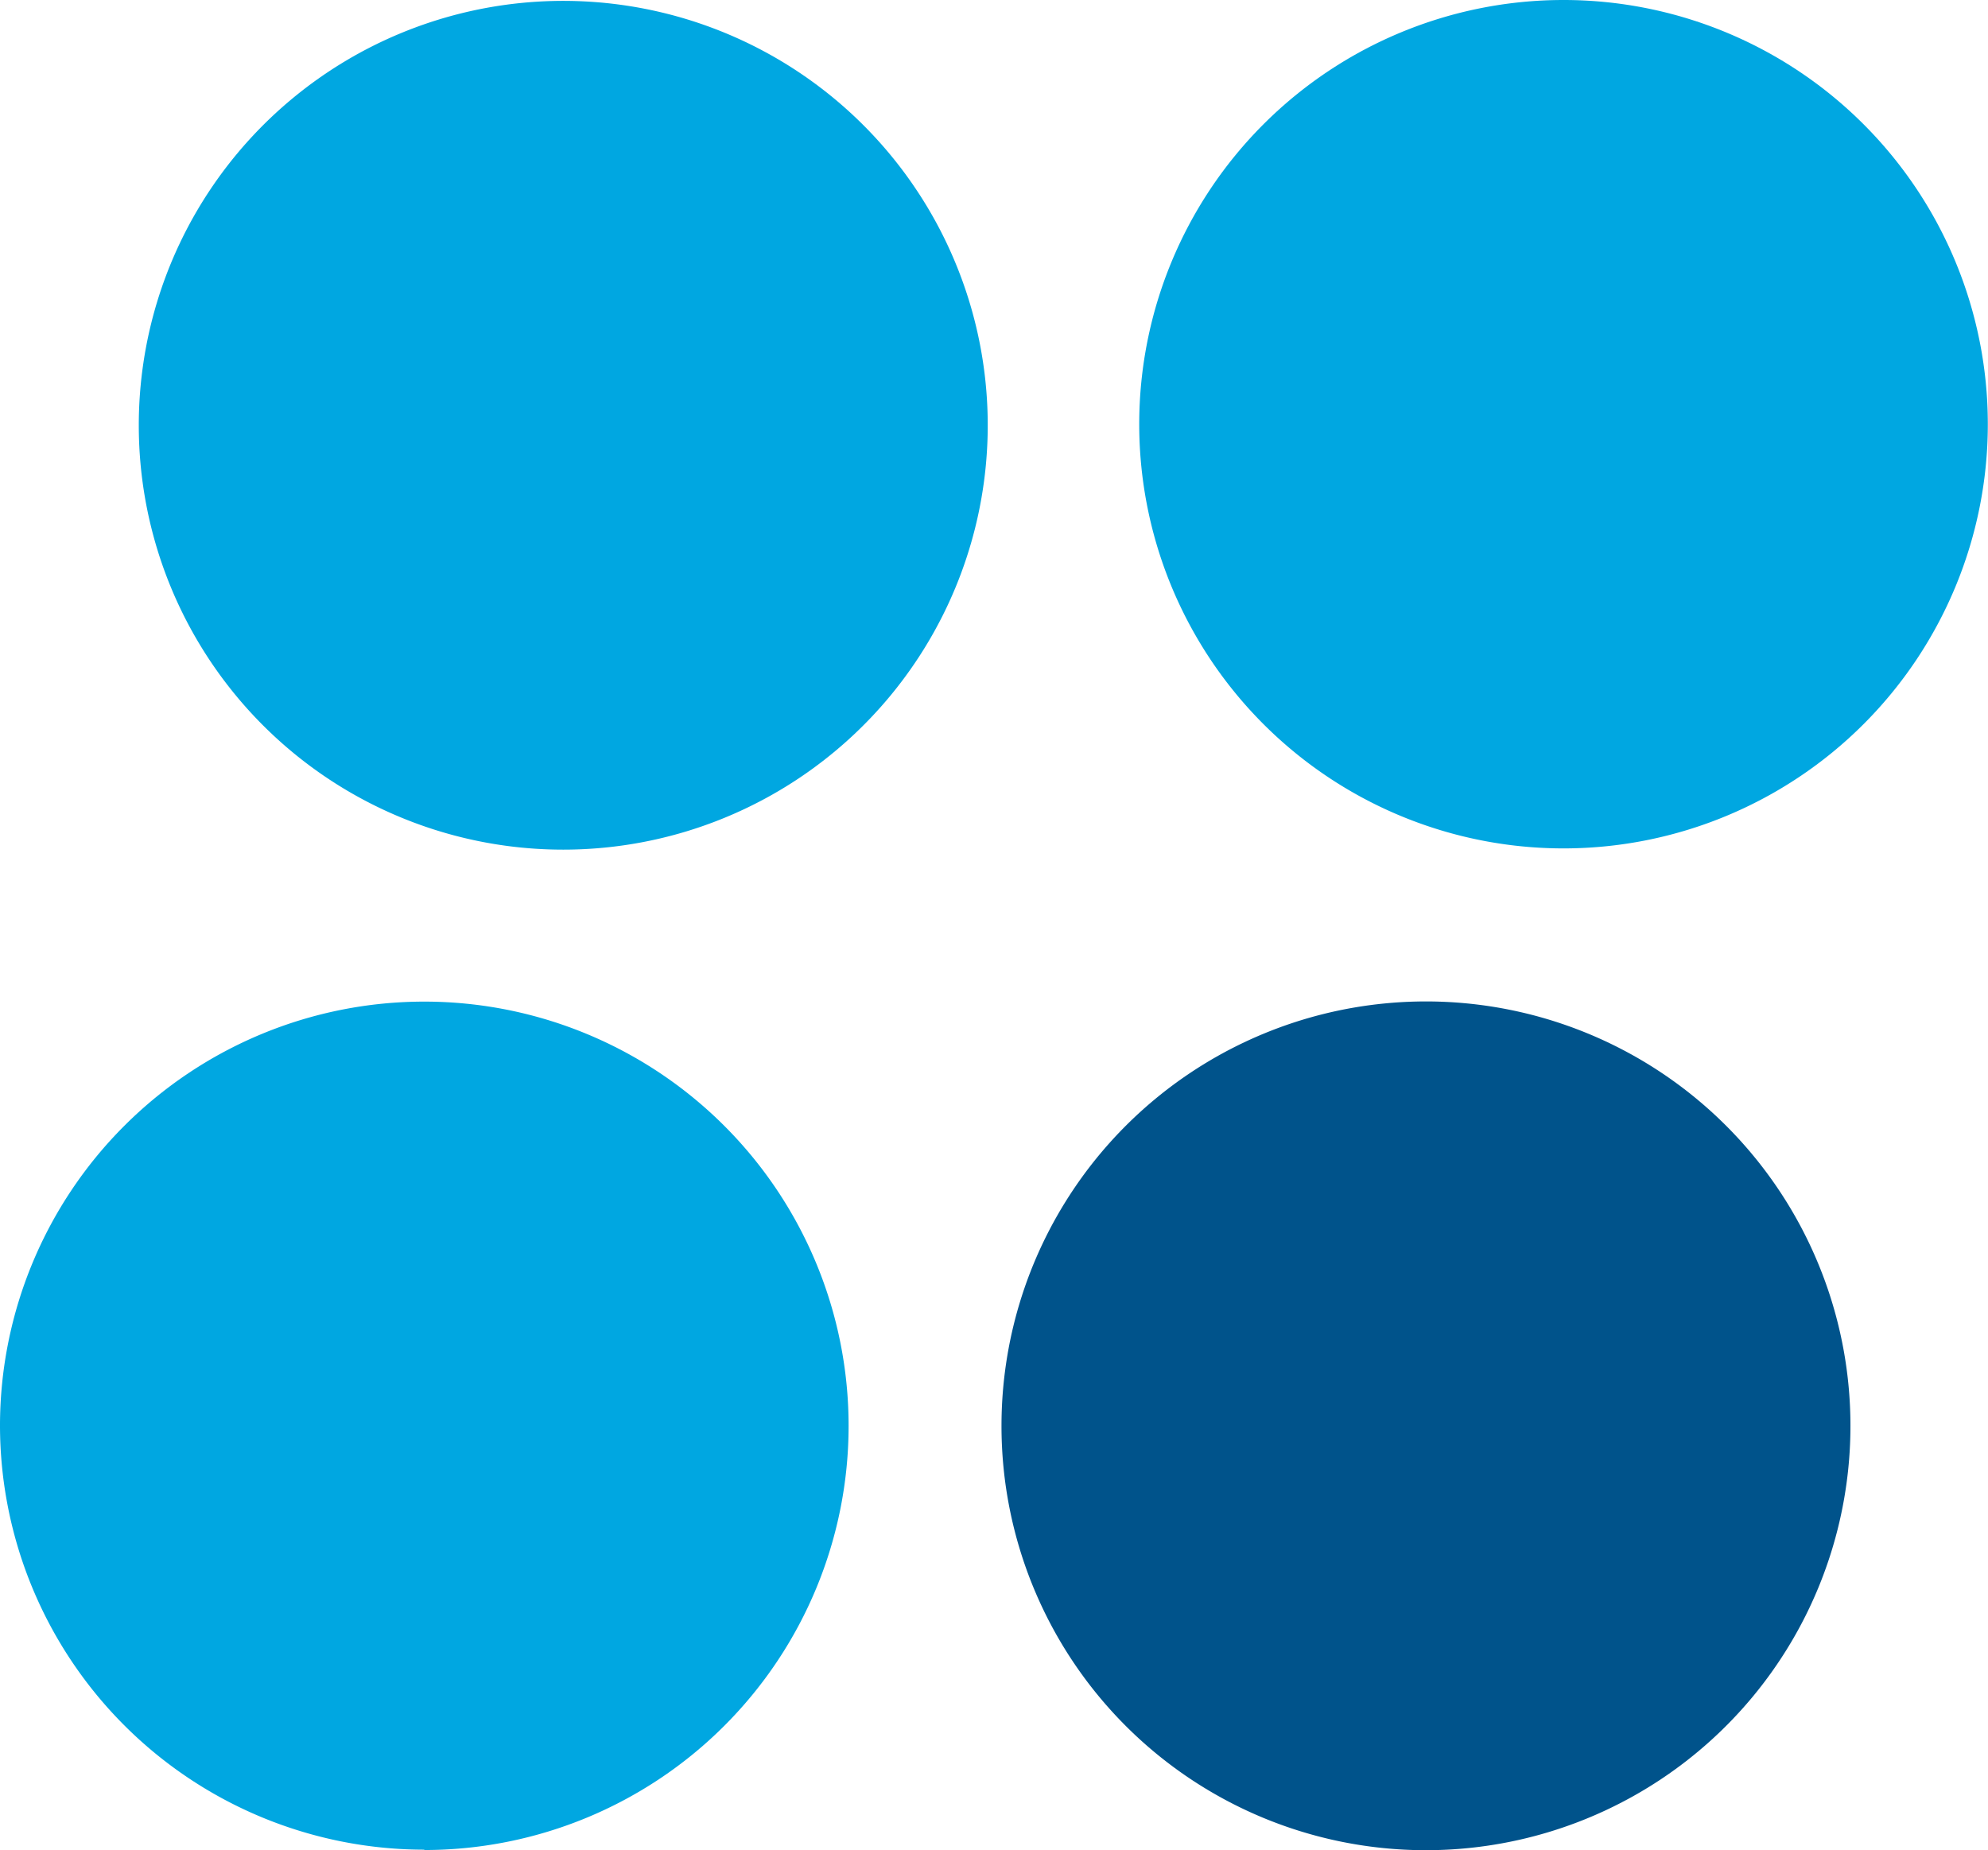
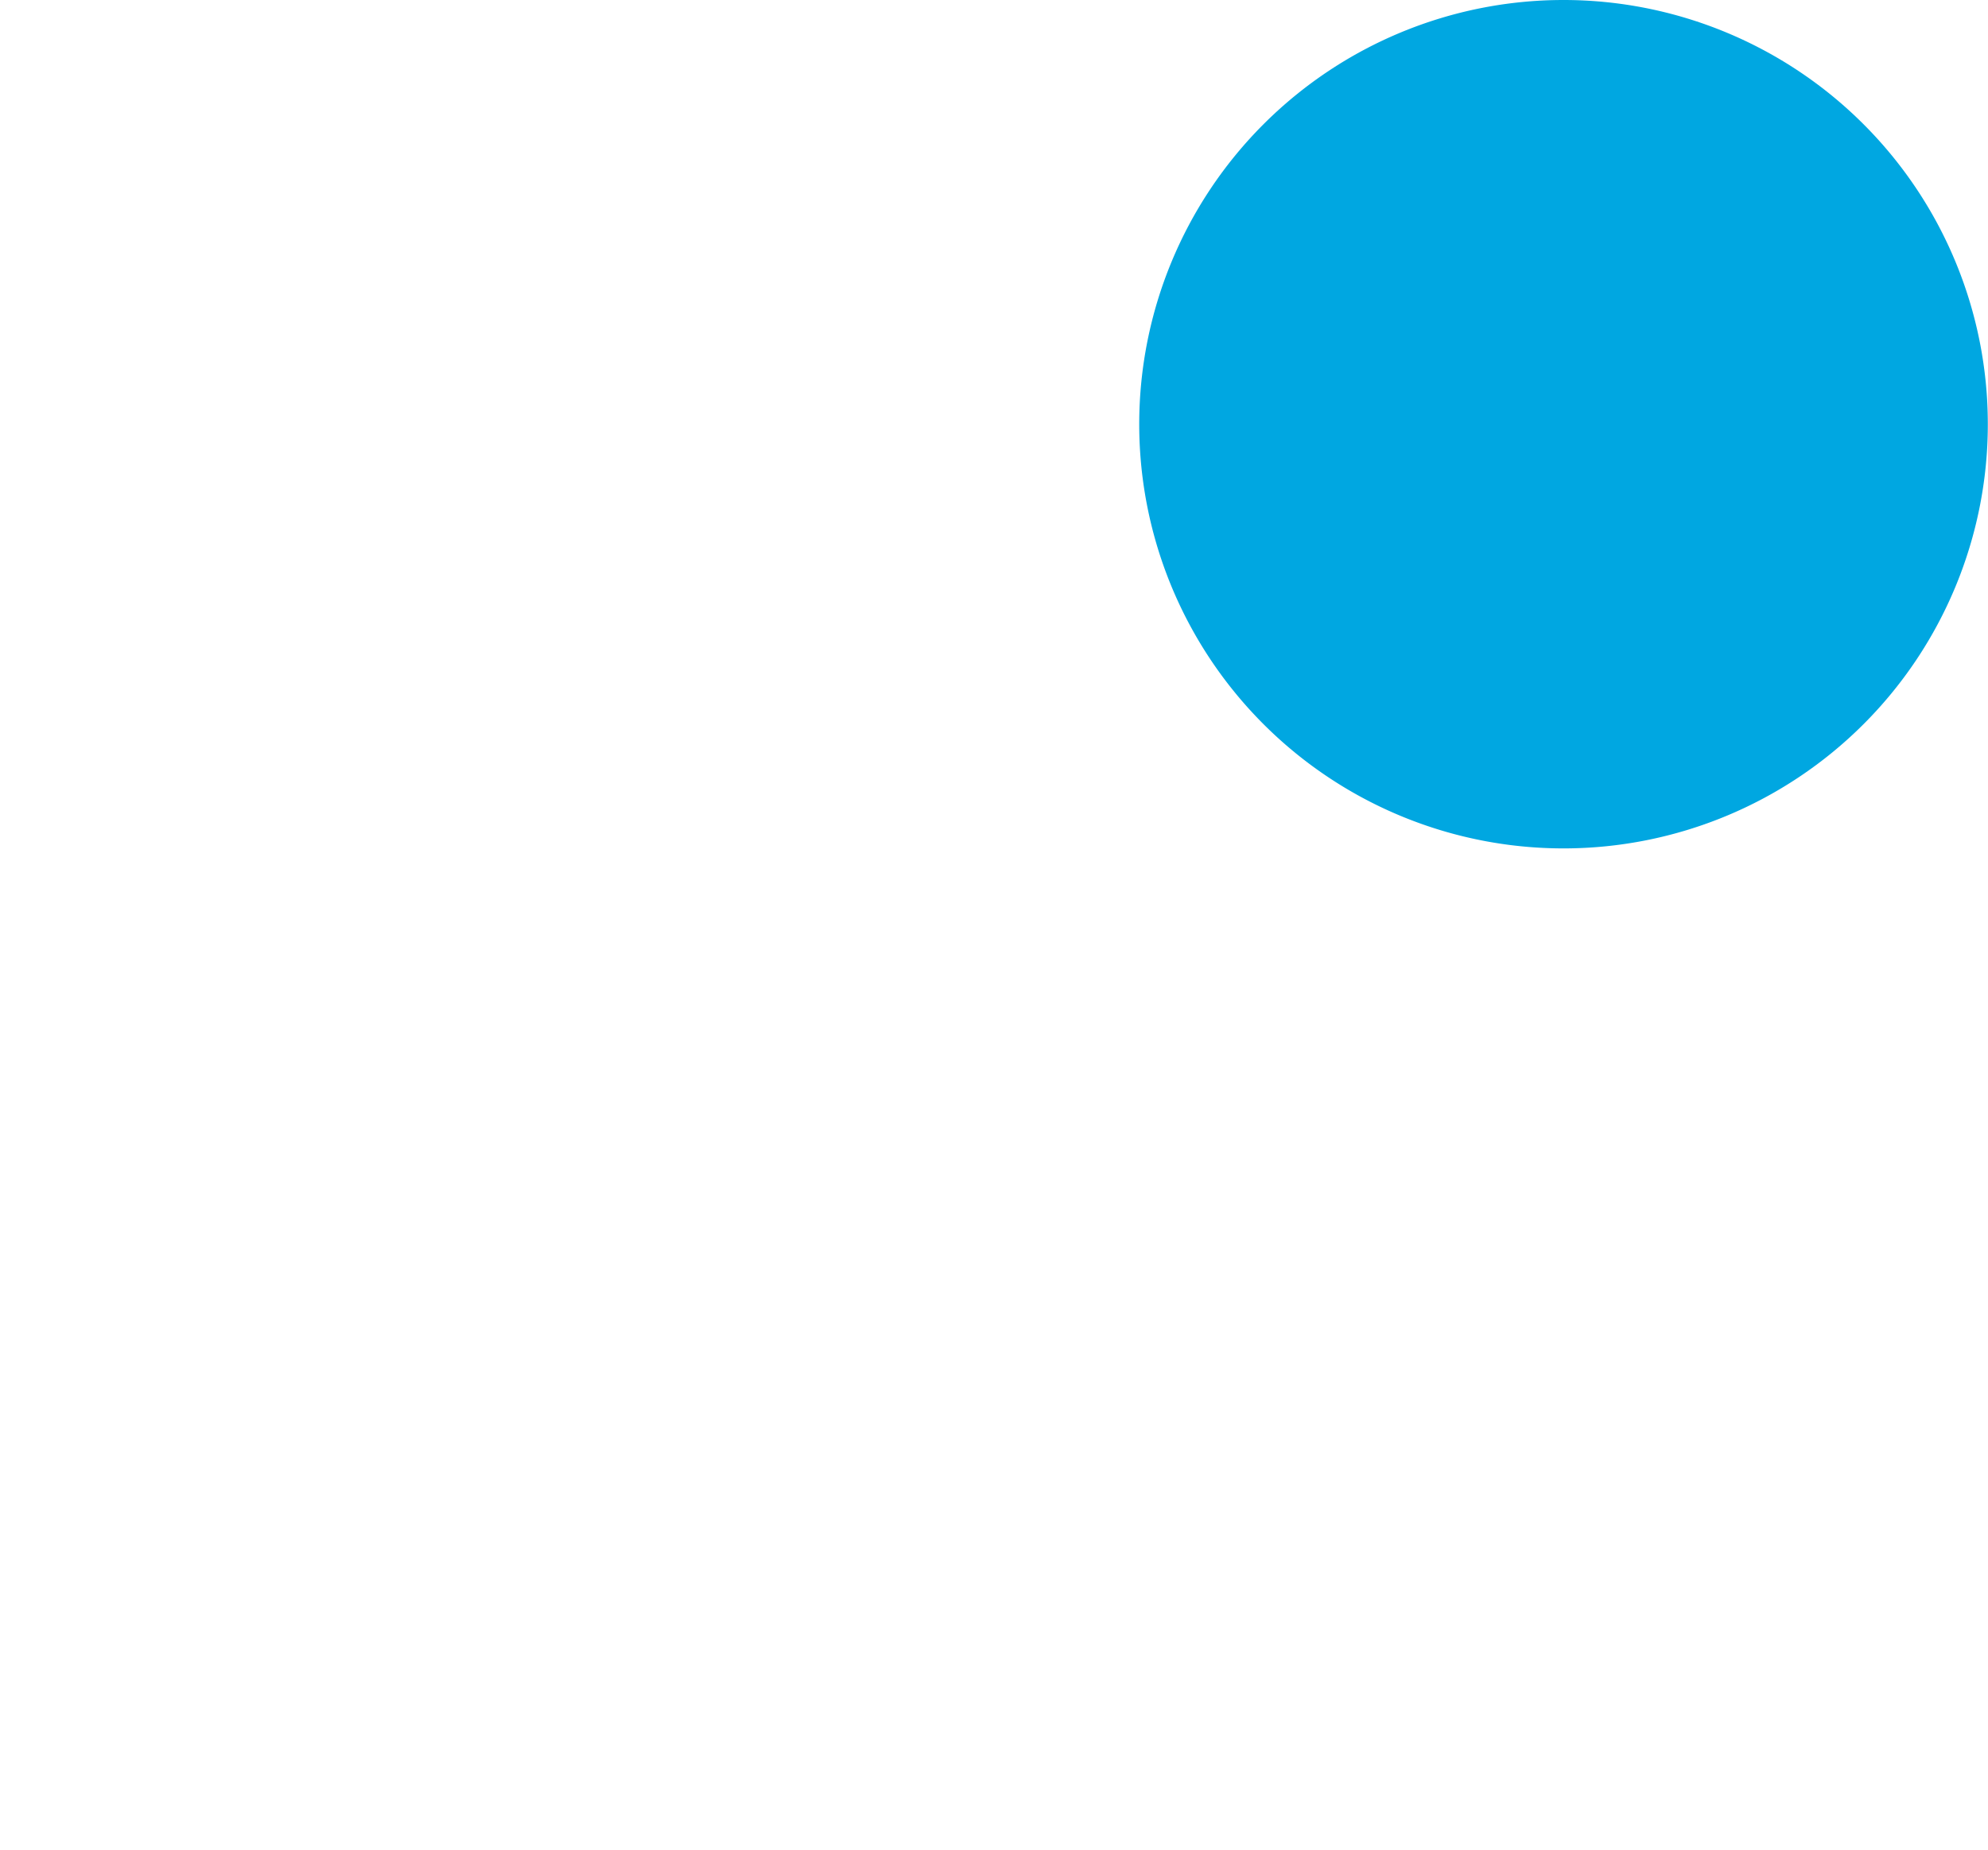
<svg xmlns="http://www.w3.org/2000/svg" id="Layer_1" data-name="Layer 1" viewBox="0 0 112.73 104.94">
  <defs>
    <style>.cls-1{fill:#00a7e1;}.cls-2{fill:#00538b;}</style>
  </defs>
  <title>PestRoutes Dots</title>
-   <path class="cls-1" d="M30.27,113.08A24.06,24.06,0,1,0,6.21,89a24.07,24.07,0,0,0,24.06,24.06" transform="translate(-6.21 -8.15)" />
-   <path class="cls-1" d="M38.15,56.34A24.07,24.07,0,1,0,14.08,32.28,24.06,24.06,0,0,0,38.15,56.34" transform="translate(-6.21 -8.15)" />
  <path class="cls-1" d="M94.88,56.27A24.06,24.06,0,1,0,70.81,32.21,24.06,24.06,0,0,0,94.88,56.27" transform="translate(-6.21 -8.15)" />
-   <path class="cls-2" d="M87,113.09A24.07,24.07,0,1,0,63,89,24.06,24.06,0,0,0,87,113.09" transform="translate(-6.21 -8.15)" />
</svg>